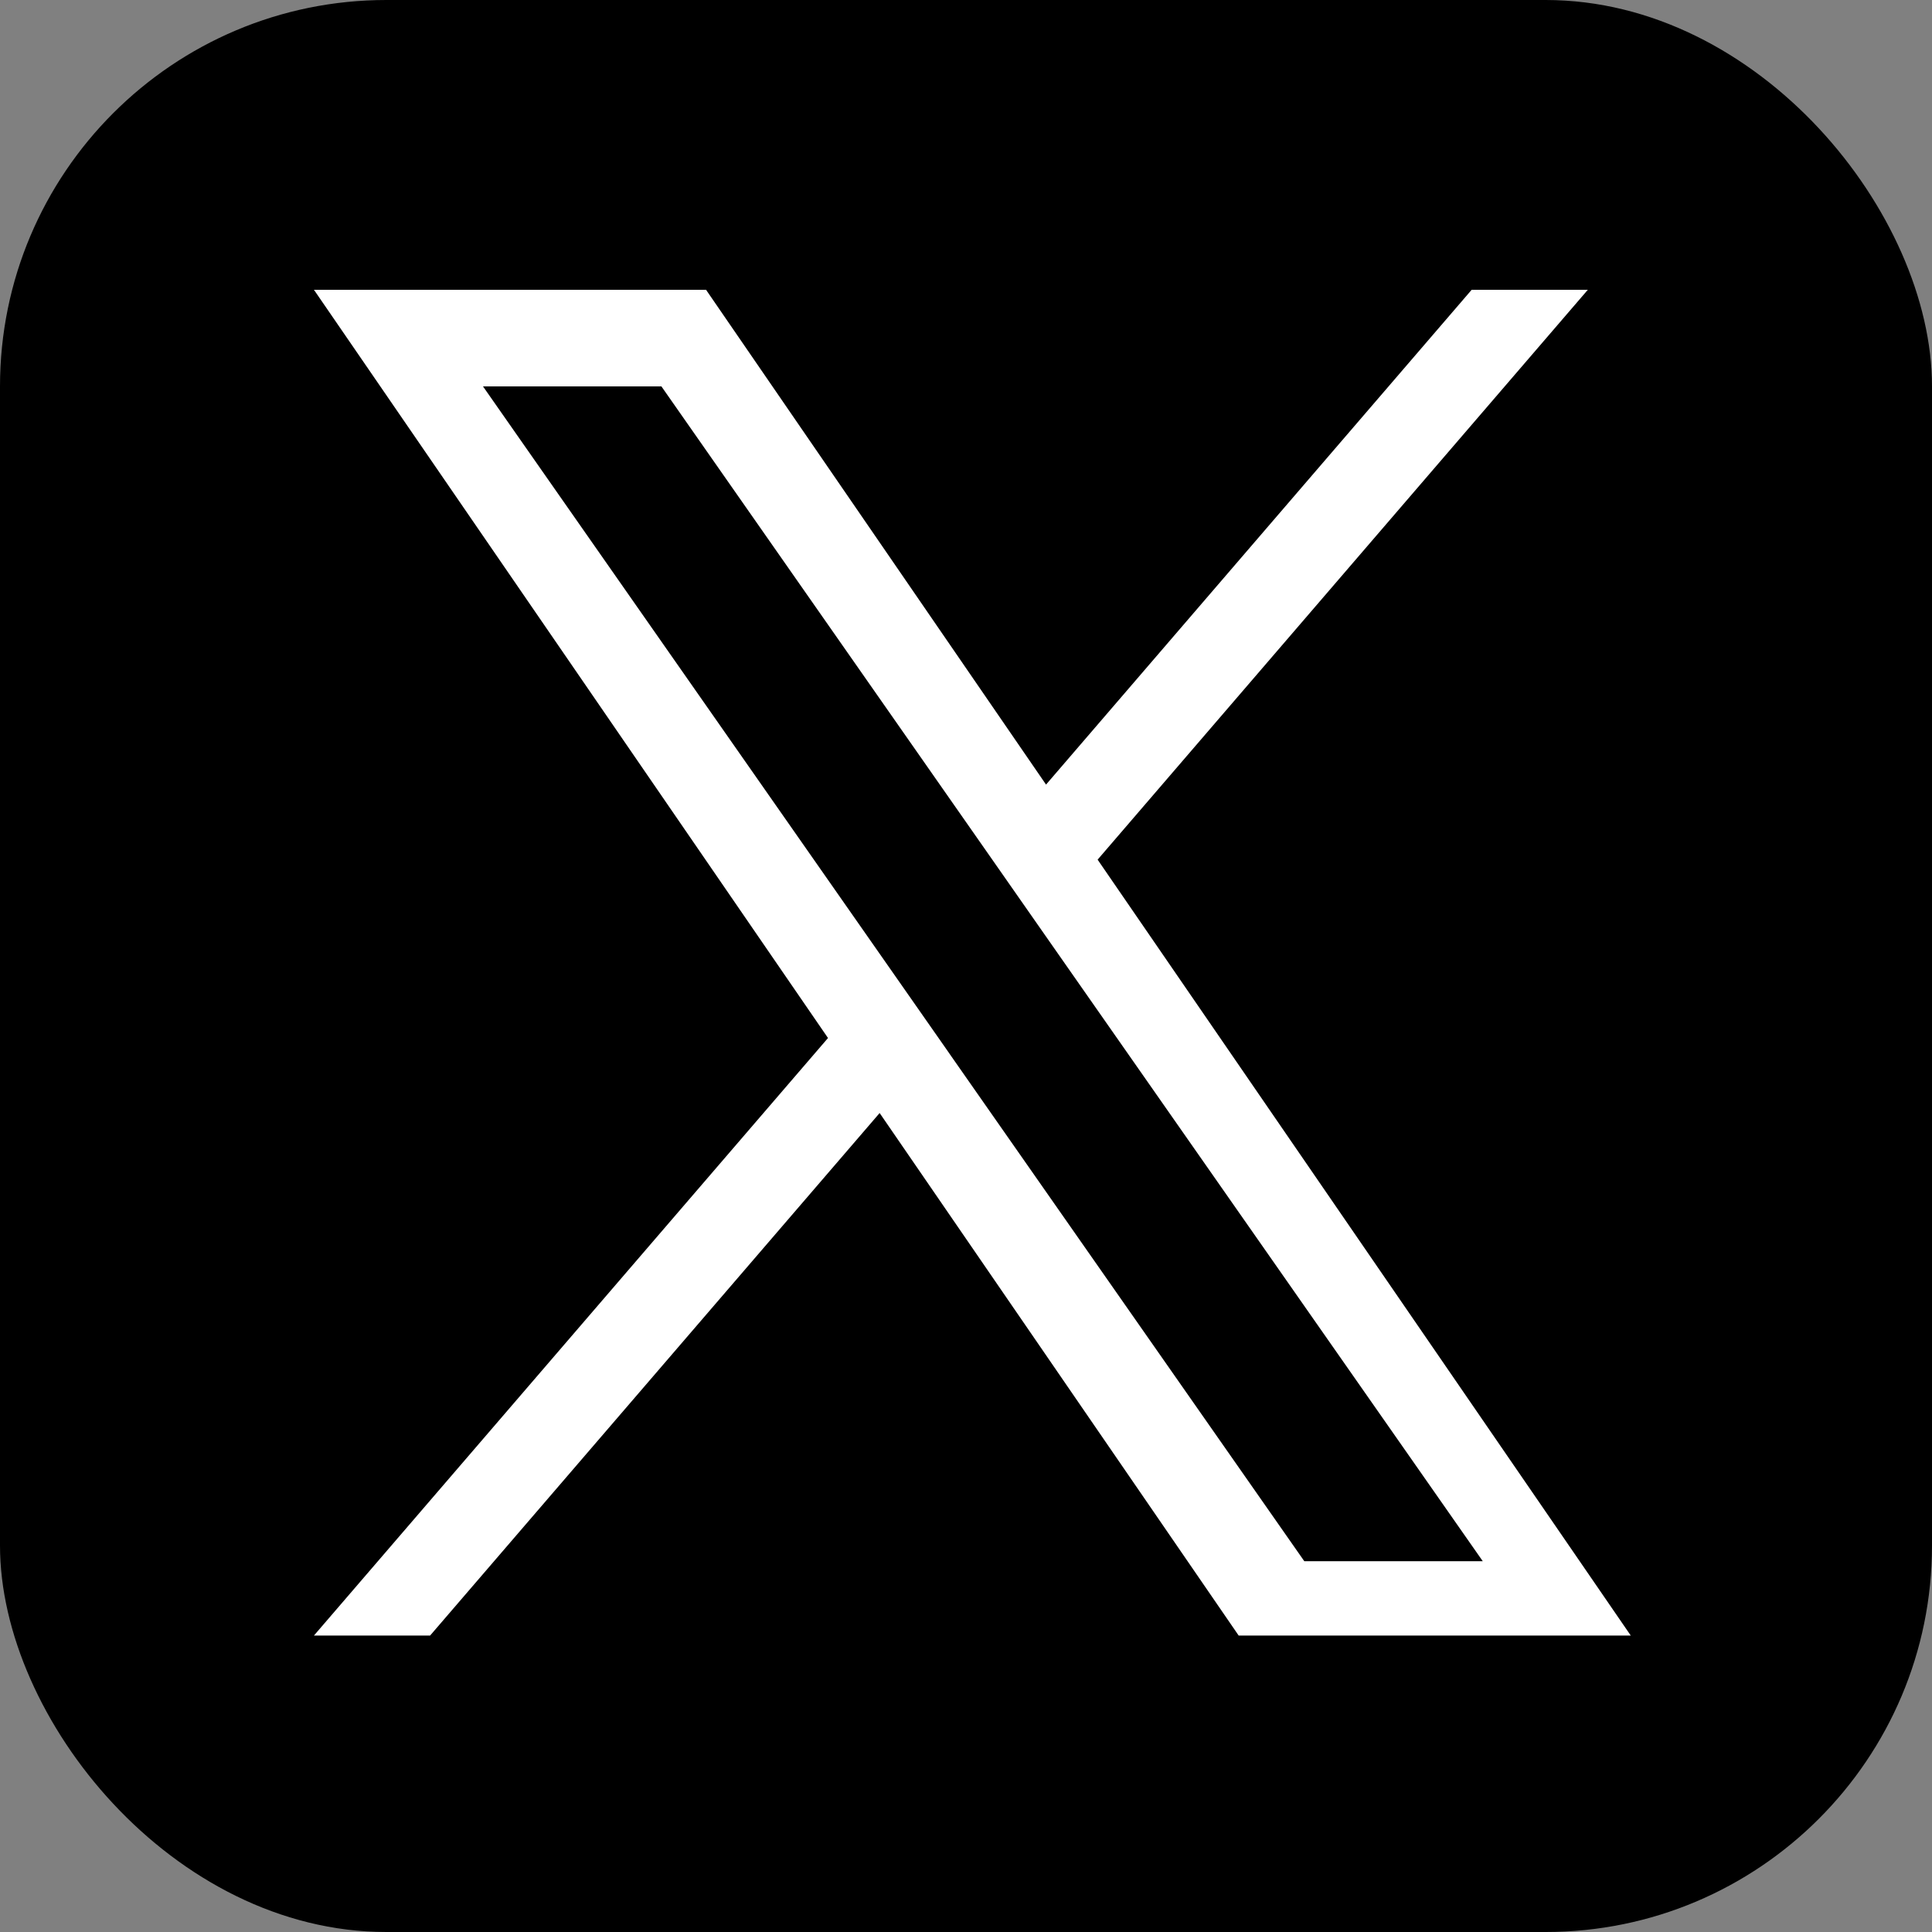
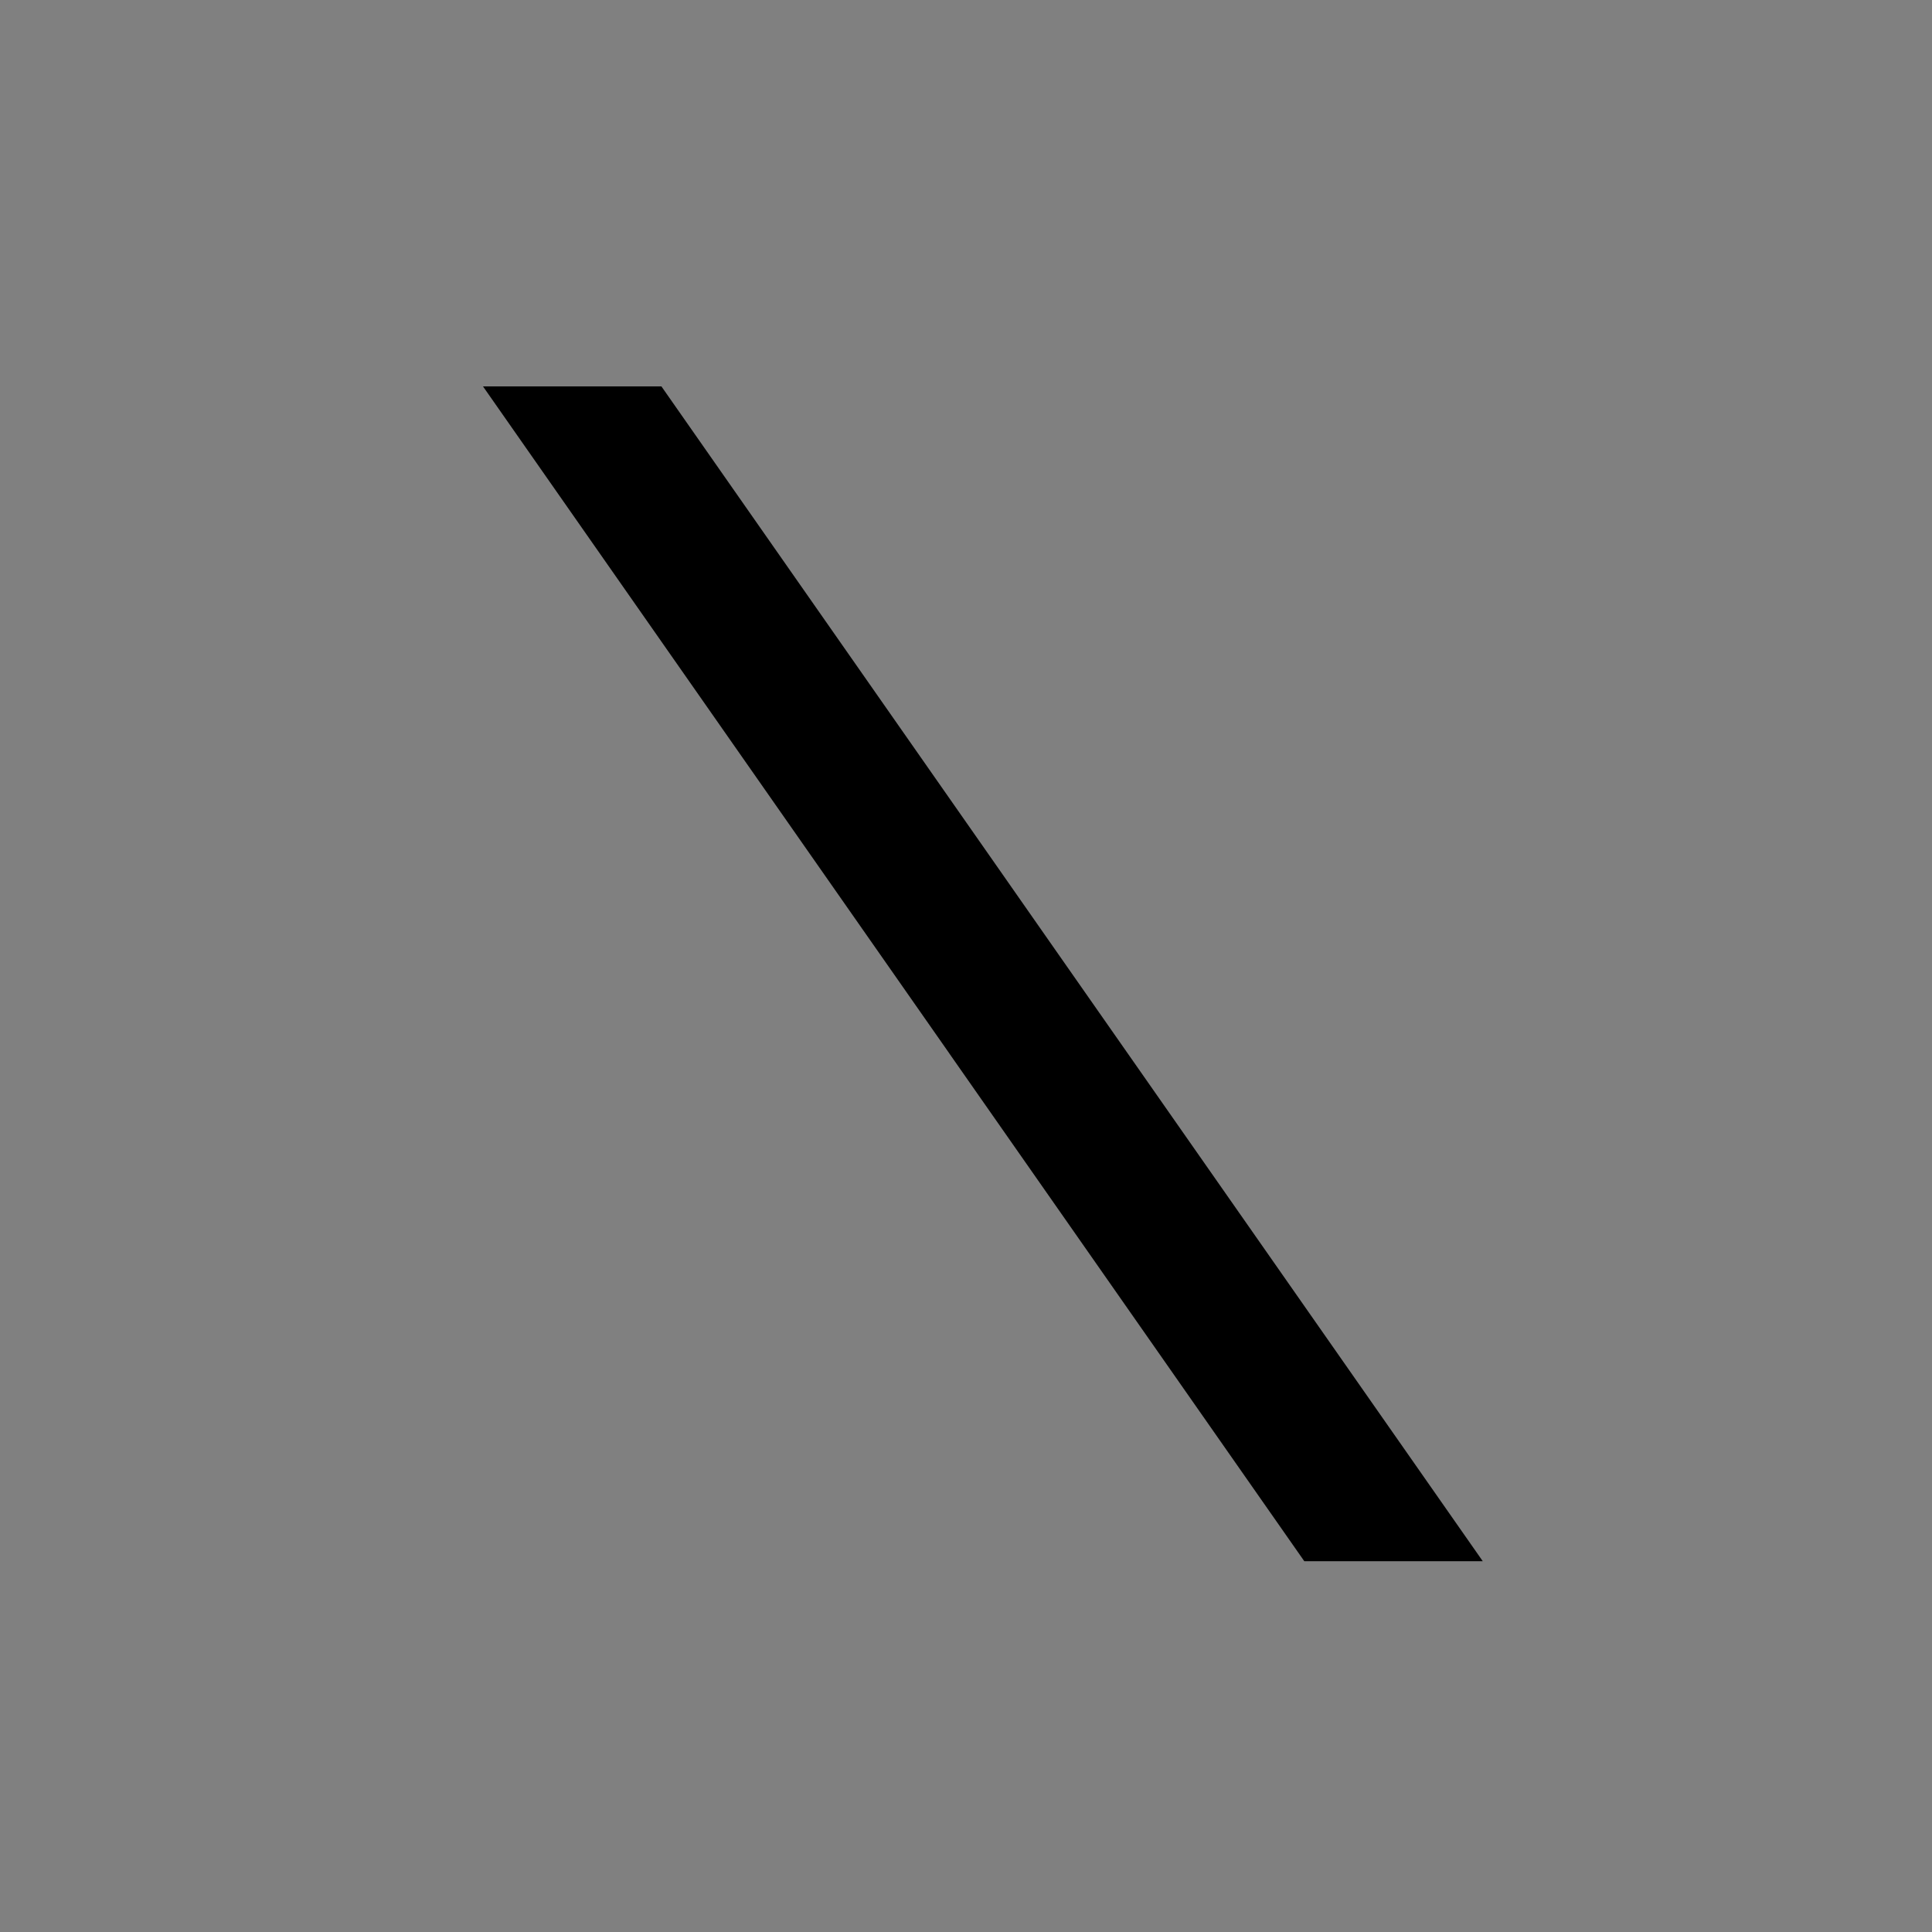
<svg xmlns="http://www.w3.org/2000/svg" width="40" height="40" viewBox="0 0 40 40" fill="none">
  <rect x="0" y="0" width="40" height="40" fill="#808080" stroke="none" />
-   <rect width="40" height="40" rx="8" fill="black" />
-   <path d="M18.212 23.044L25.645 33.862H33.763L22.725 17.798L32.874 6H30.469L21.657 16.244L14.618 6H6.5L17.143 21.491L6.5 33.862H8.905L18.212 23.044Z" fill="white" />
  <path d="M21.697 19.448L30.699 32.323H27.004L19.659 21.817V21.816L18.581 20.274L10 8H13.694L20.619 17.905L21.697 19.448Z" fill="black" />
</svg>